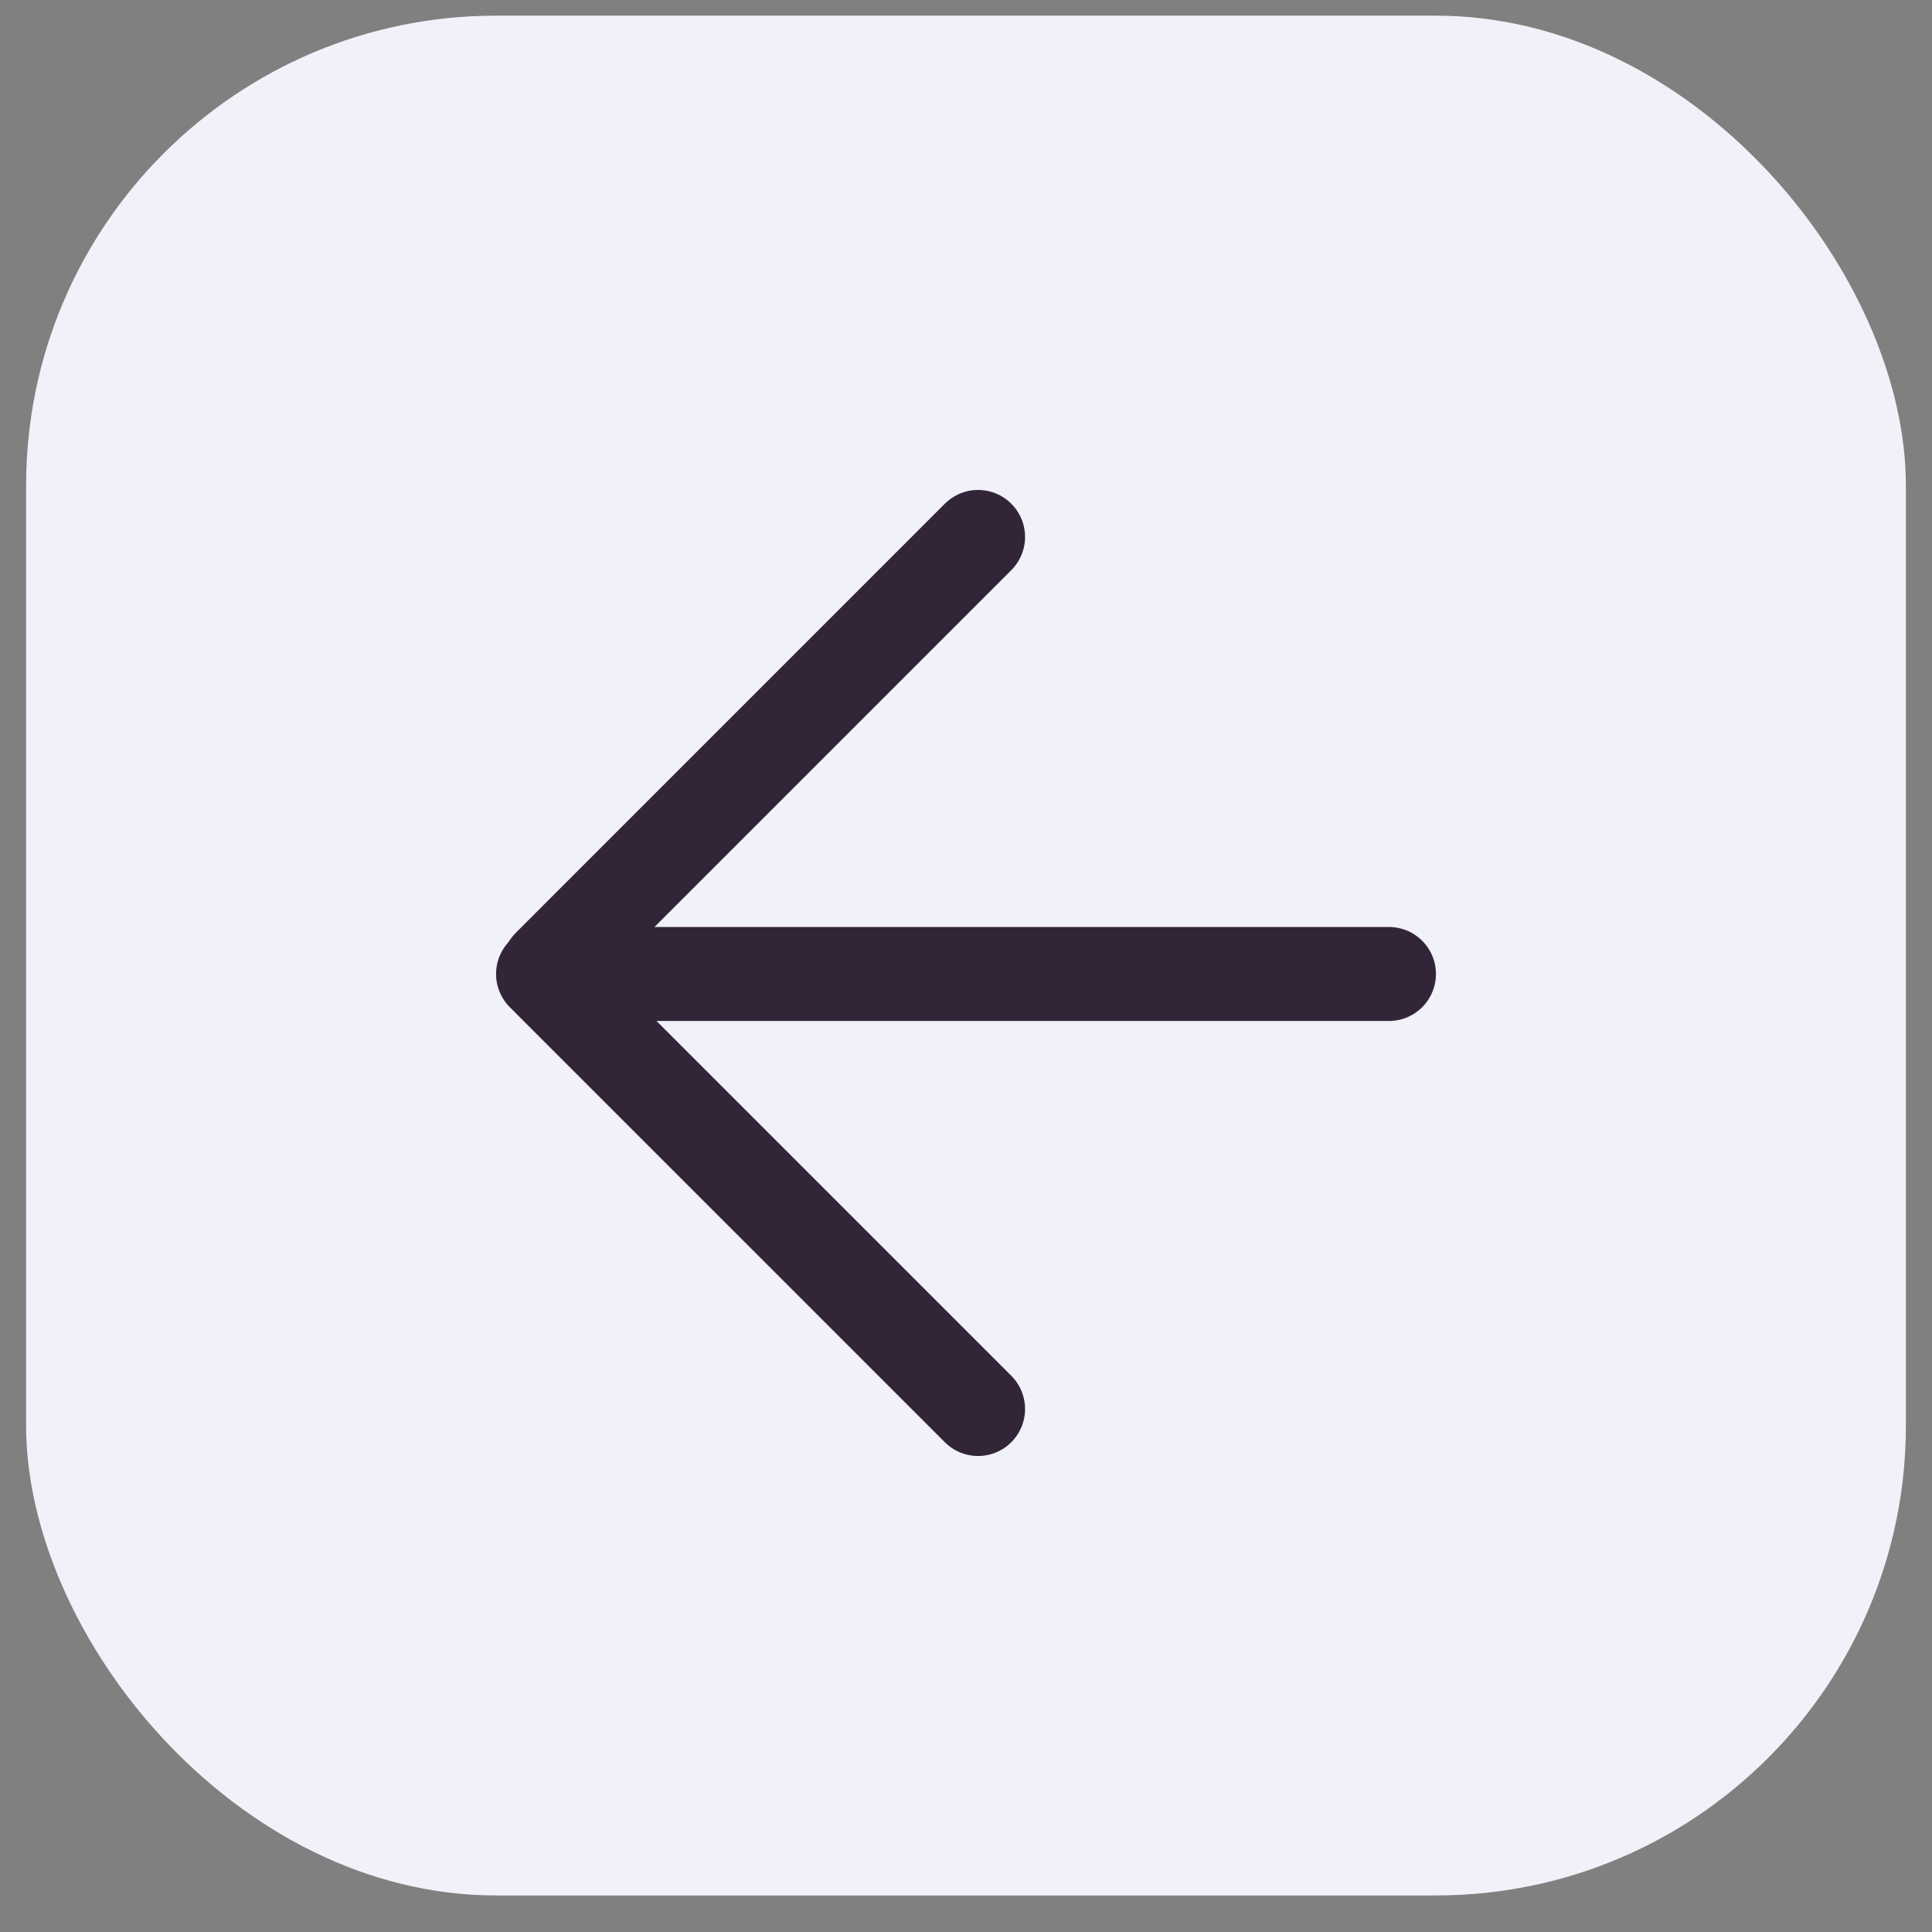
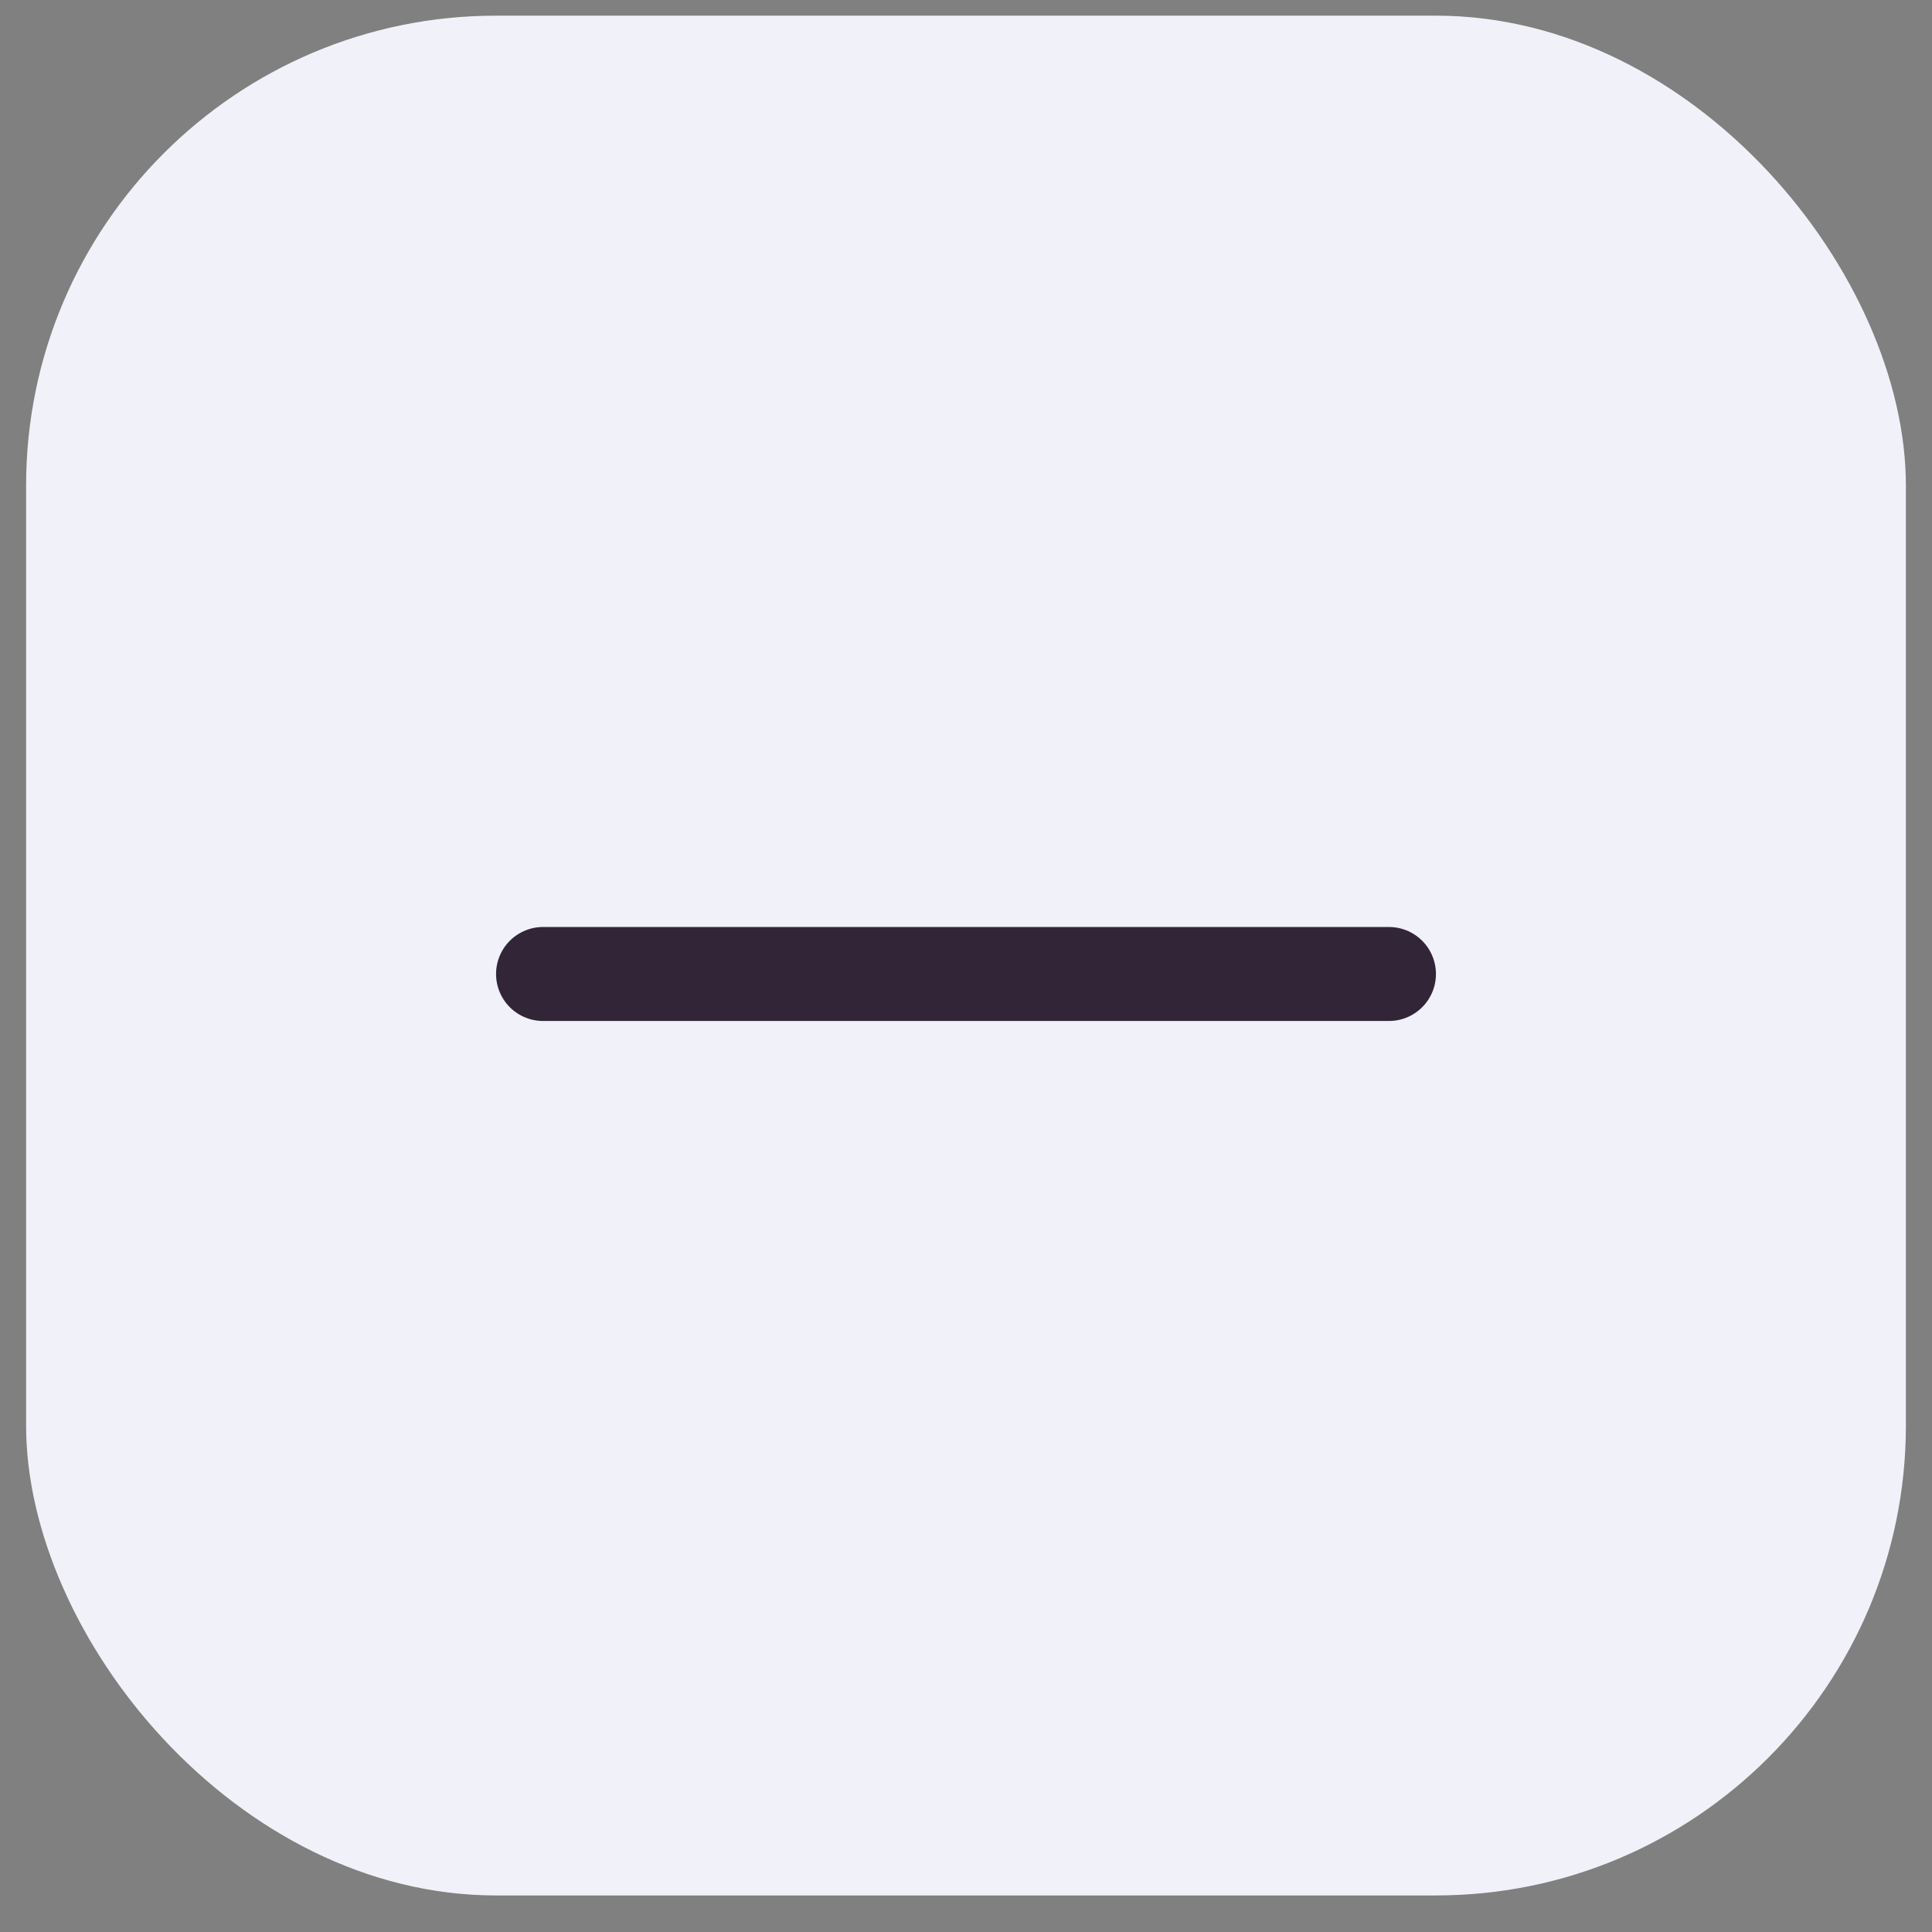
<svg xmlns="http://www.w3.org/2000/svg" width="37" height="37" viewBox="0 0 37 37" fill="none">
  <rect x="0" y="0" width="37" height="37" fill="#808080" stroke="none" />
  <rect x="0.5" y="0.3" width="36" height="36" rx="9" fill="#F1F1F9" />
  <path d="M26.6 18.653L10.4 18.653" stroke="#332538" stroke-width="1.8" stroke-linecap="round" />
-   <path d="M18.731 26.984L10.516 18.769" stroke="#332538" stroke-width="1.8" stroke-linecap="round" />
-   <path d="M18.731 10.283L10.516 18.499" stroke="#332538" stroke-width="1.8" stroke-linecap="round" />
</svg>